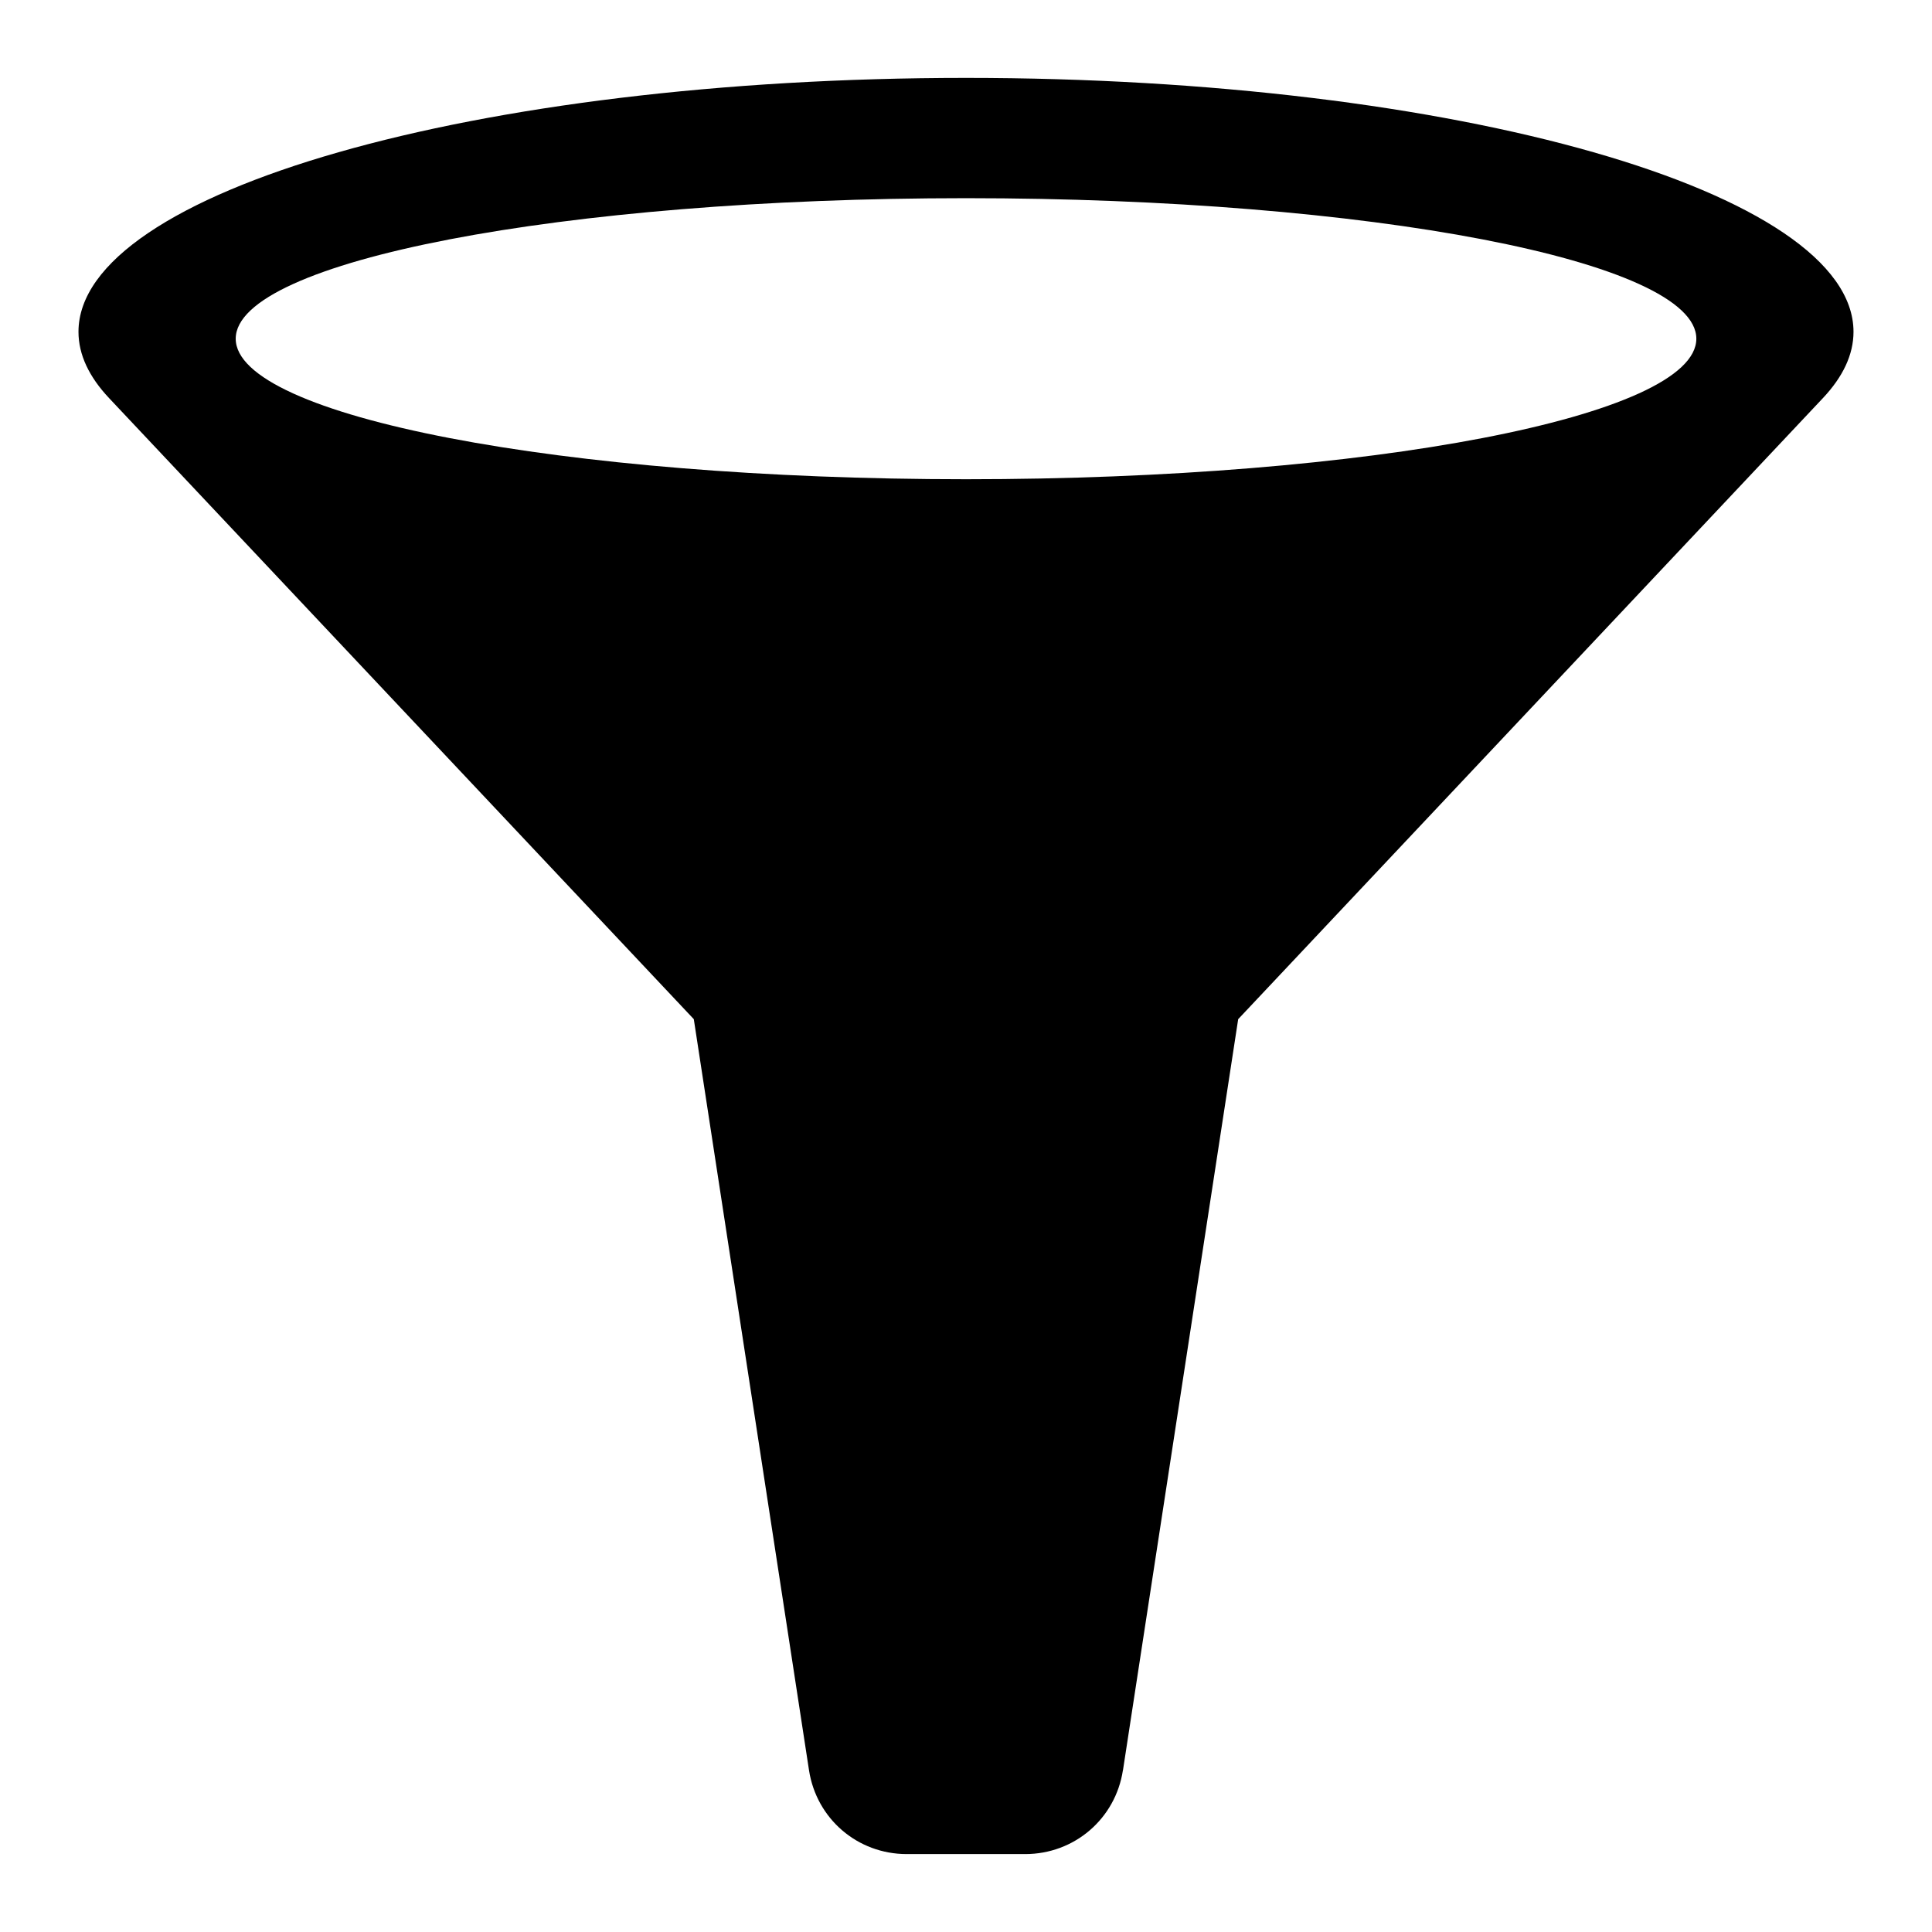
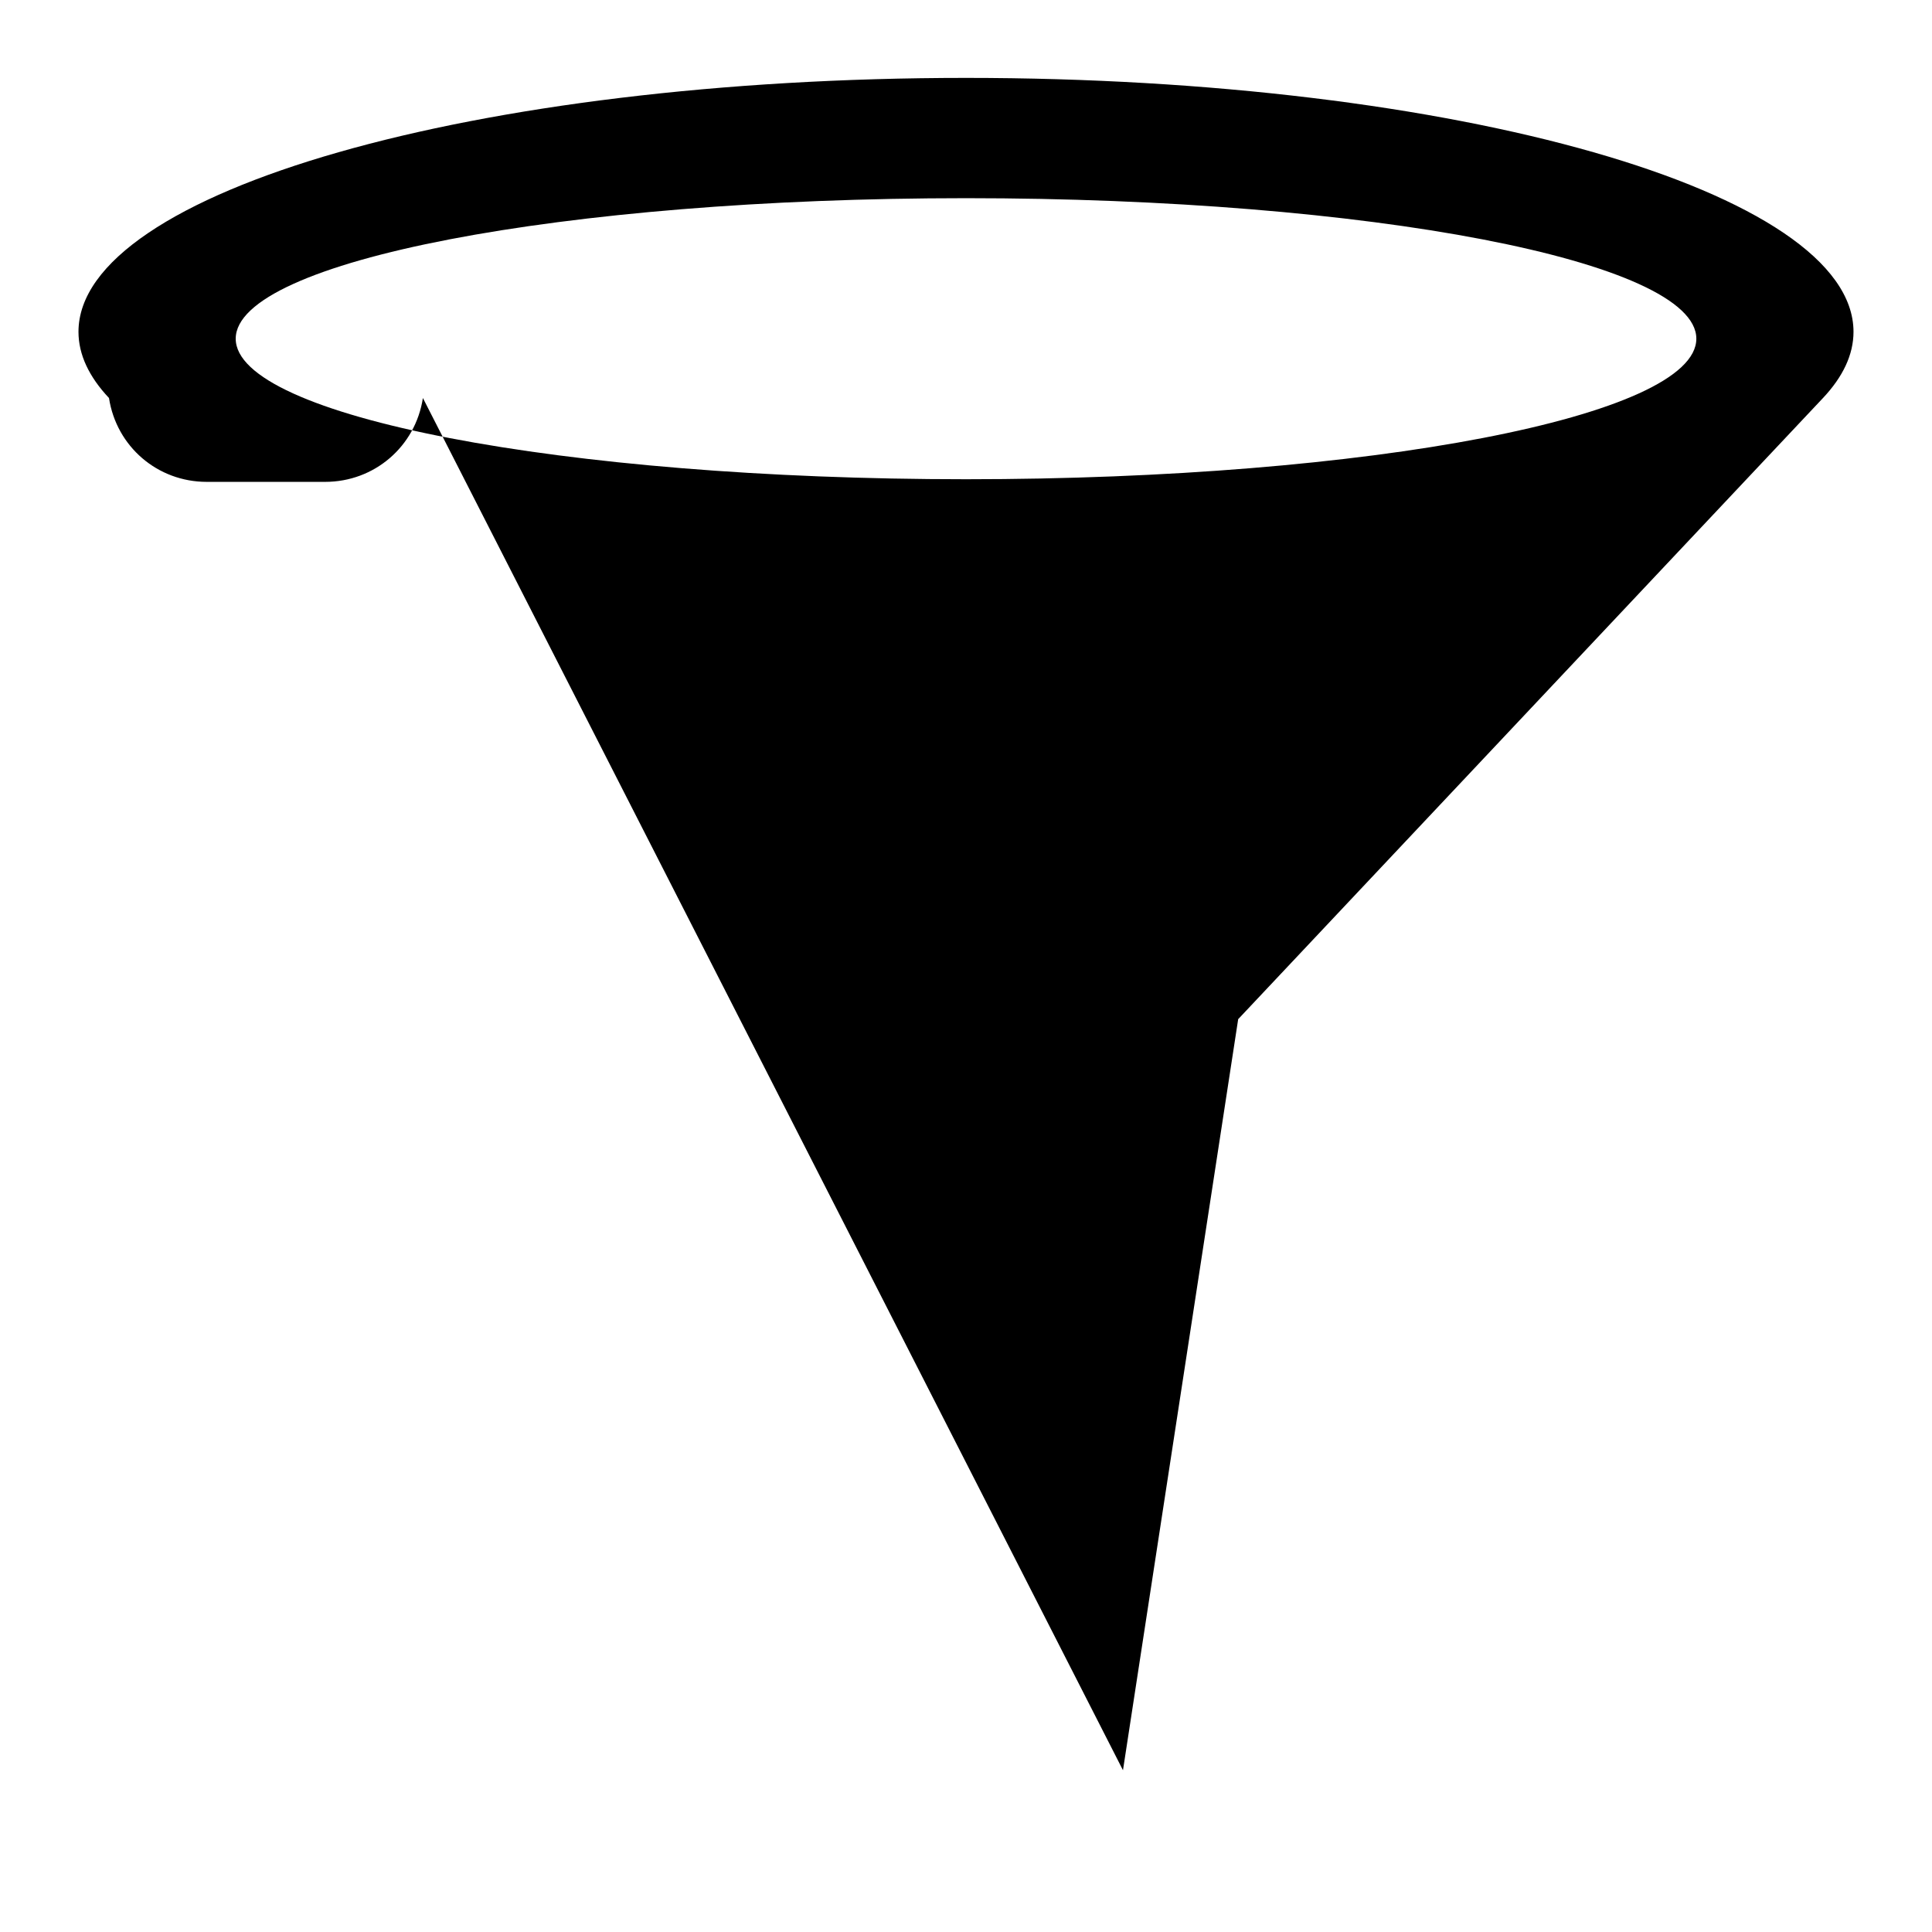
<svg xmlns="http://www.w3.org/2000/svg" fill="#000000" width="800px" height="800px" version="1.1" viewBox="144 144 512 512">
-   <path d="m441.6 613.13 30.531-199.04 154.98-164.61c5.262-5.594 8.086-11.473 8.086-17.547 0-37.168-105.3-67.289-235.2-67.289-129.89 0-235.2 30.125-235.2 67.289 0 6.074 2.828 11.957 8.086 17.547l154.98 164.61 30.531 199.04c1.98 12.879 12.863 22.219 25.891 22.219h31.406c13.027 0 23.926-9.355 25.891-22.219zm-41.594-416.61c106.89 0 193.54 16.672 193.54 37.242 0 20.57-86.652 37.242-193.54 37.242-106.89 0-193.54-16.672-193.54-37.242 0-20.57 86.652-37.242 193.54-37.242z" fill-rule="evenodd" />
+   <path d="m441.6 613.13 30.531-199.04 154.98-164.61c5.262-5.594 8.086-11.473 8.086-17.547 0-37.168-105.3-67.289-235.2-67.289-129.89 0-235.2 30.125-235.2 67.289 0 6.074 2.828 11.957 8.086 17.547c1.98 12.879 12.863 22.219 25.891 22.219h31.406c13.027 0 23.926-9.355 25.891-22.219zm-41.594-416.61c106.89 0 193.54 16.672 193.54 37.242 0 20.57-86.652 37.242-193.54 37.242-106.89 0-193.54-16.672-193.54-37.242 0-20.57 86.652-37.242 193.54-37.242z" fill-rule="evenodd" />
</svg>